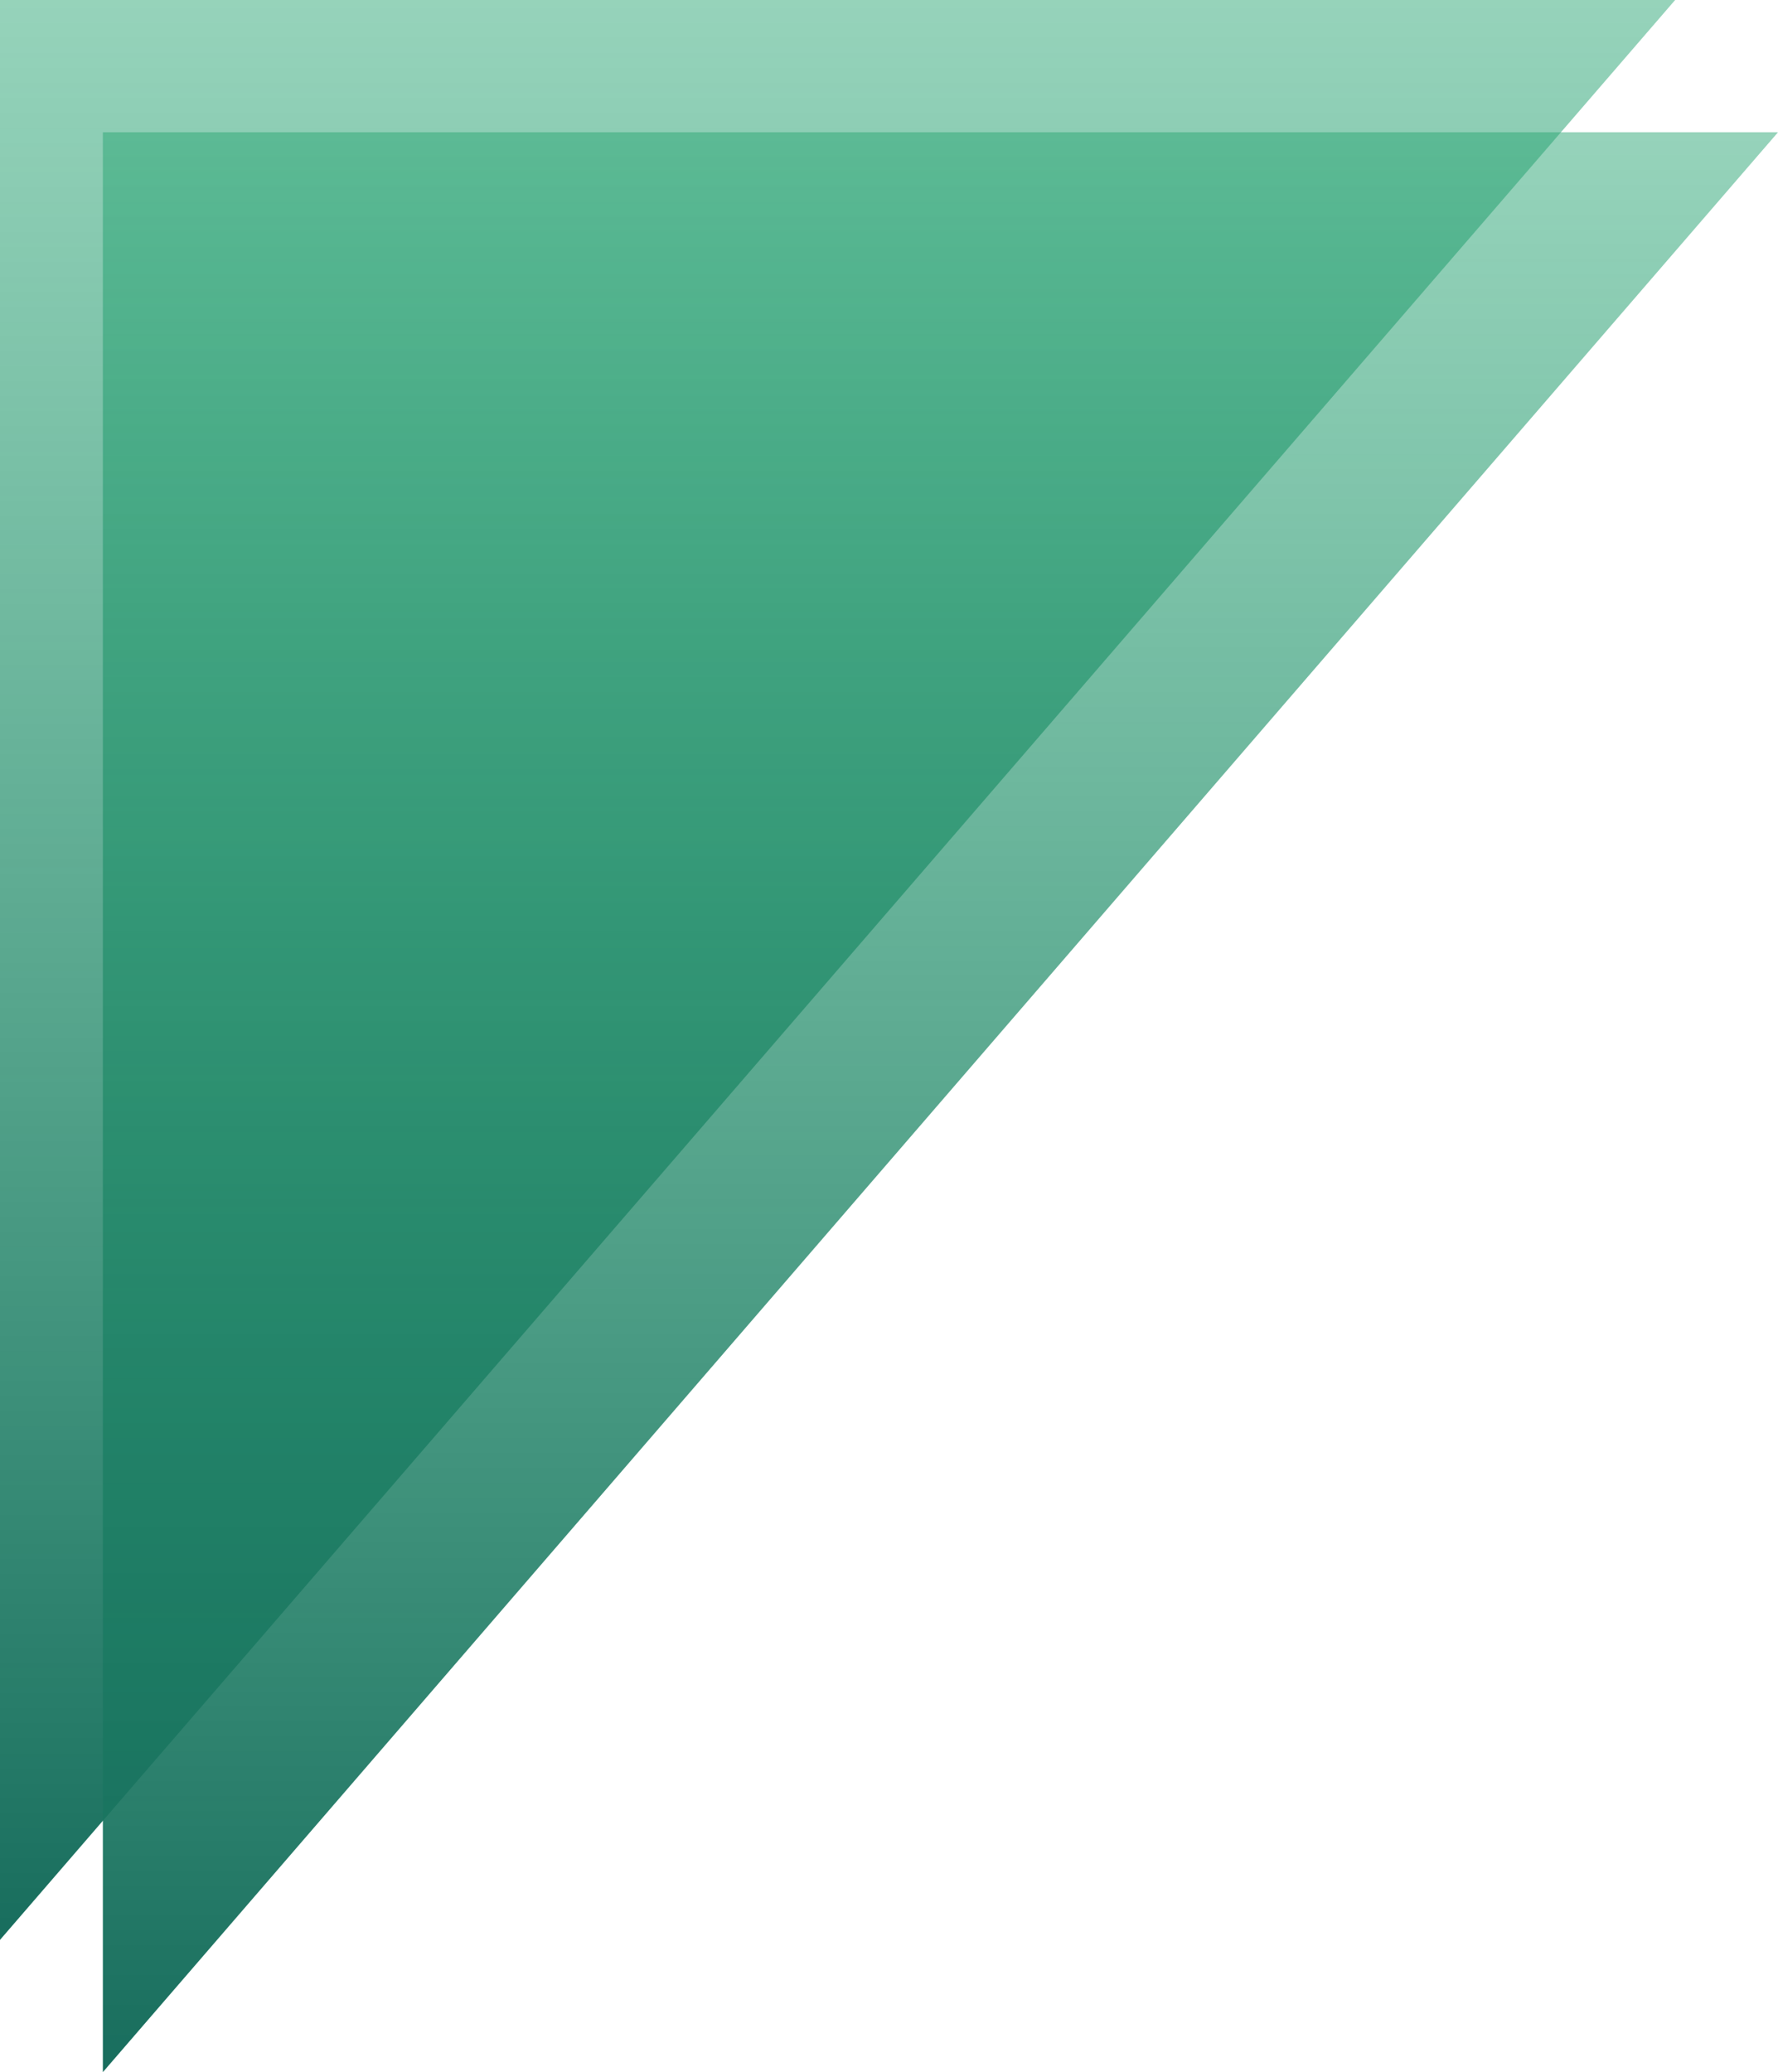
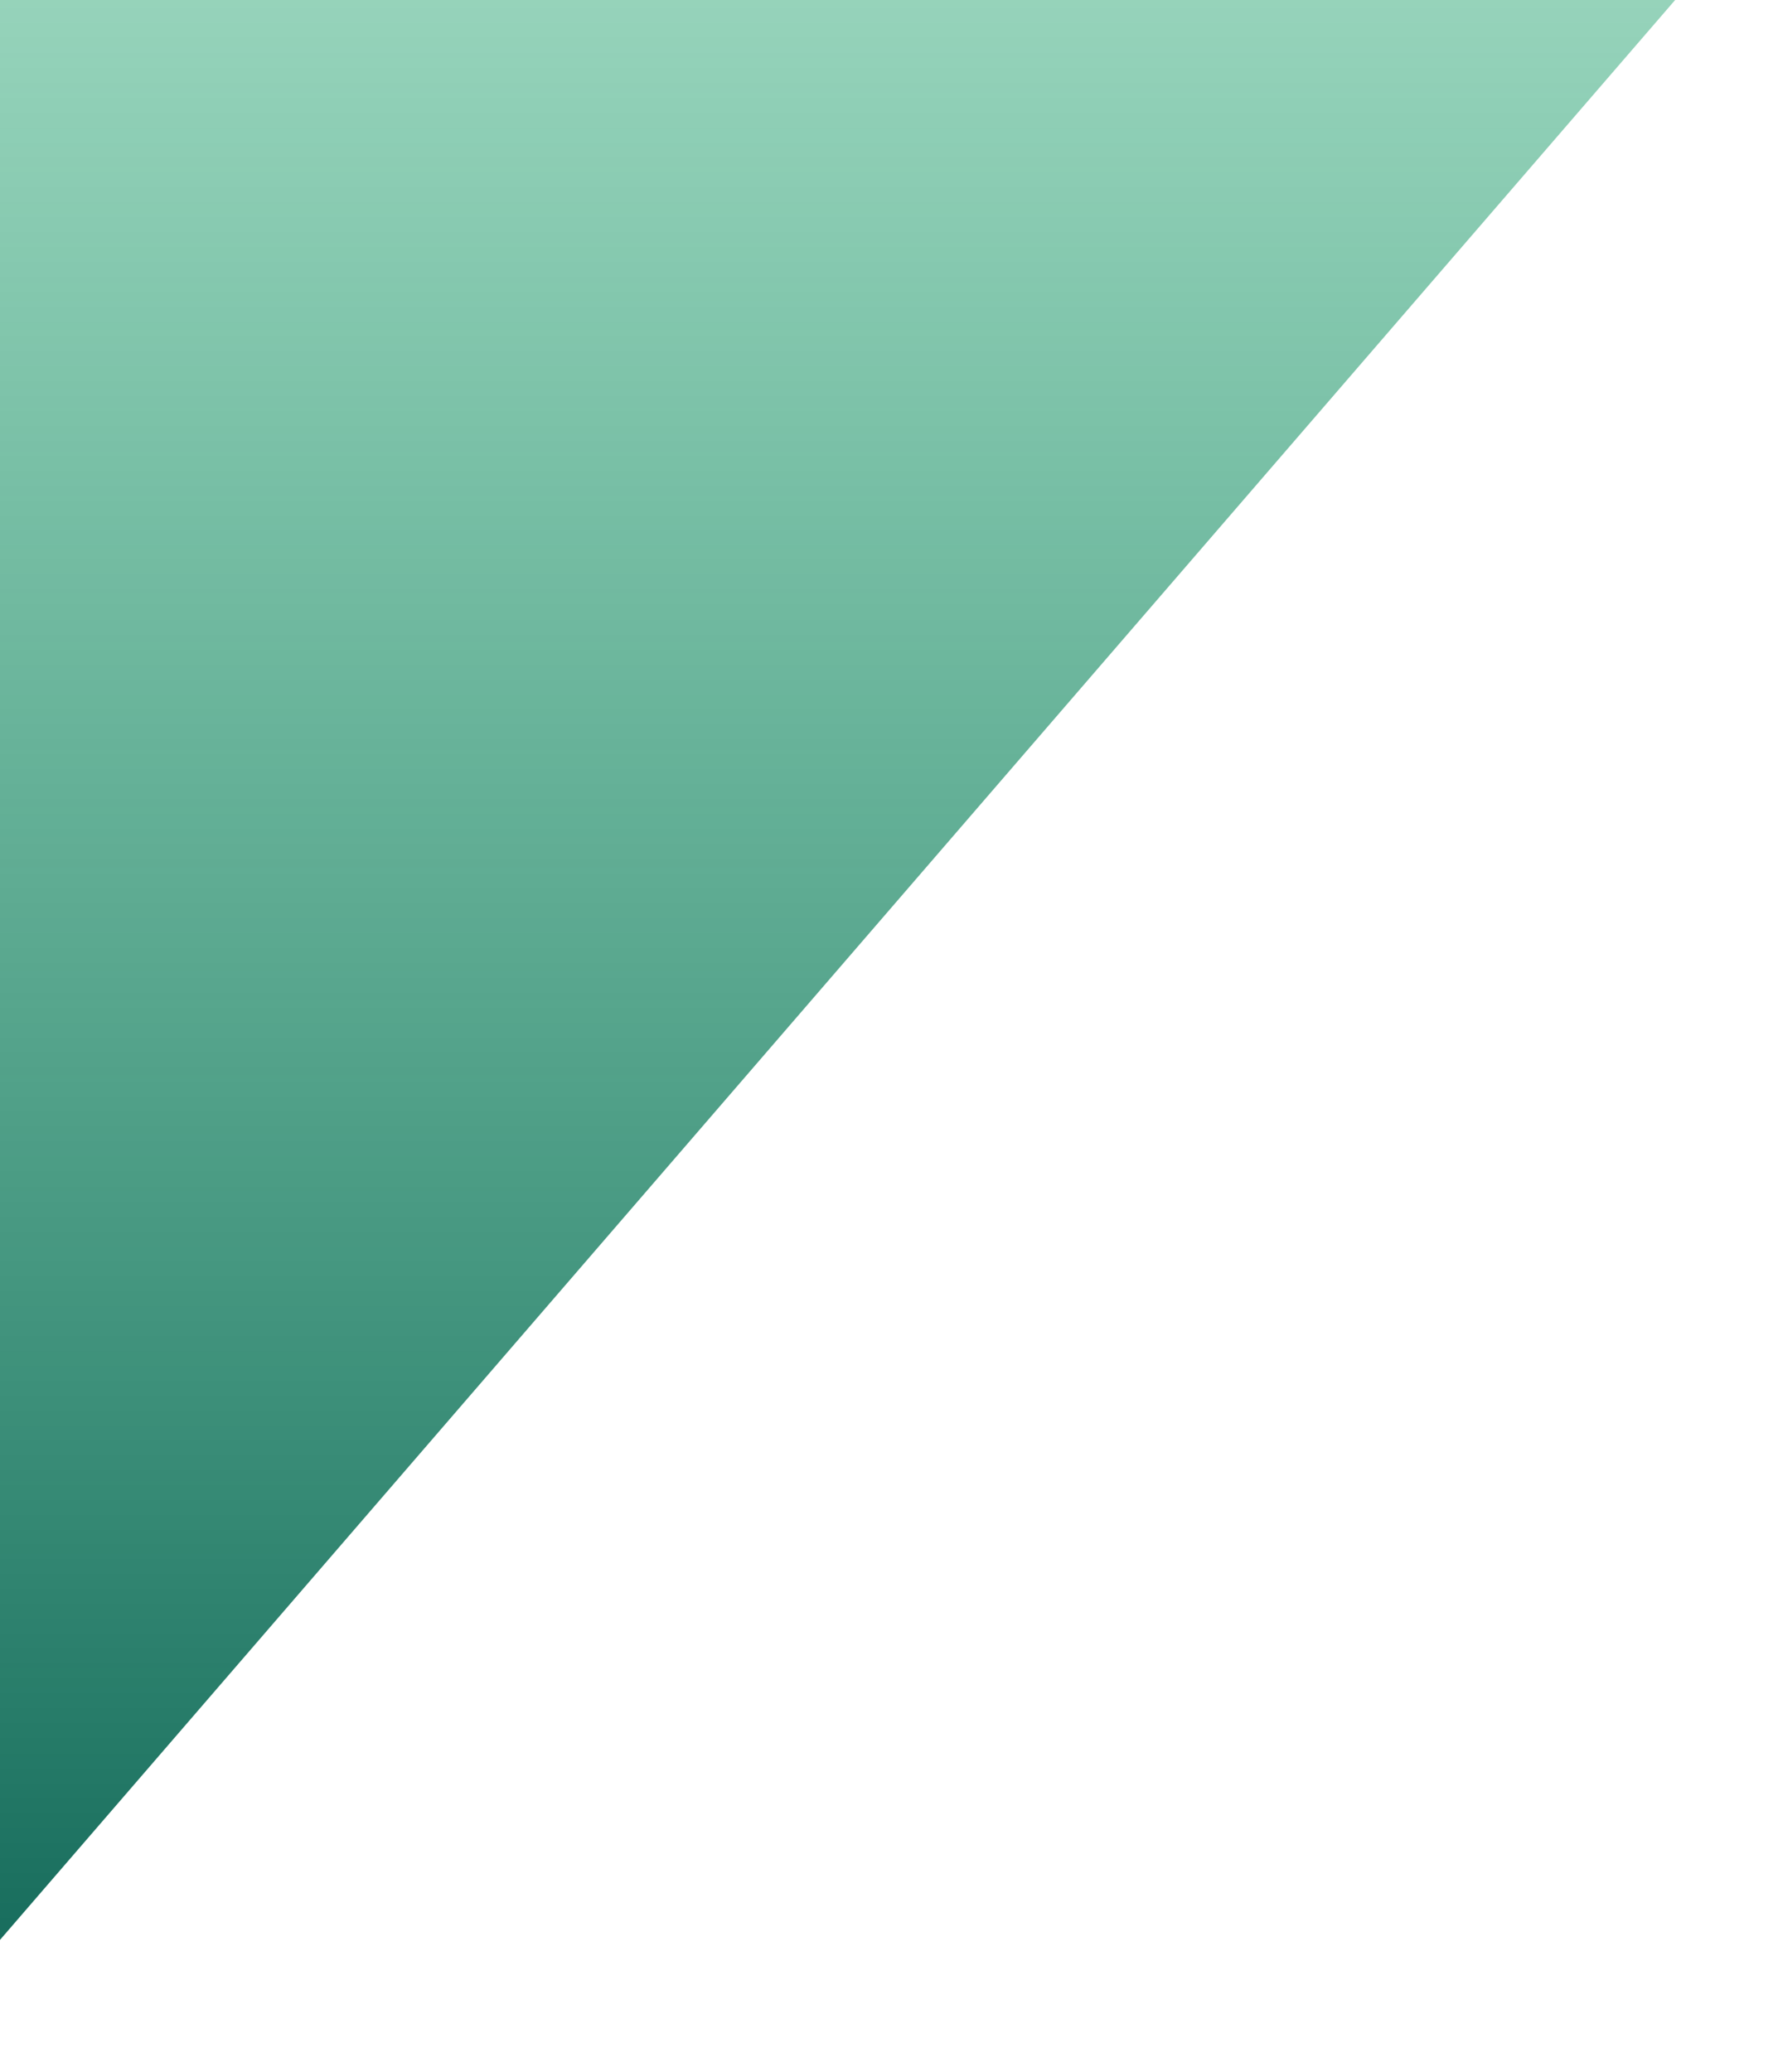
<svg xmlns="http://www.w3.org/2000/svg" width="121" height="141" viewBox="0 0 121 141" fill="none">
  <path fill-rule="evenodd" clip-rule="evenodd" d="M114 0L37.016 89.138L0 132V0H114Z" fill="url(#paint0_linear_457_1660)" />
-   <path fill-rule="evenodd" clip-rule="evenodd" d="M121 9L44.016 98.138L7 141V9H121Z" fill="url(#paint1_linear_457_1660)" />
  <defs>
    <linearGradient id="paint0_linear_457_1660" x1="57" y1="132" x2="57" y2="0" gradientUnits="userSpaceOnUse">
      <stop stop-color="#186D5D" />
      <stop offset="1" stop-color="#28A573" stop-opacity="0.49" />
    </linearGradient>
    <linearGradient id="paint1_linear_457_1660" x1="64" y1="141" x2="64" y2="9" gradientUnits="userSpaceOnUse">
      <stop stop-color="#186D5D" />
      <stop offset="1" stop-color="#28A573" stop-opacity="0.49" />
    </linearGradient>
  </defs>
</svg>